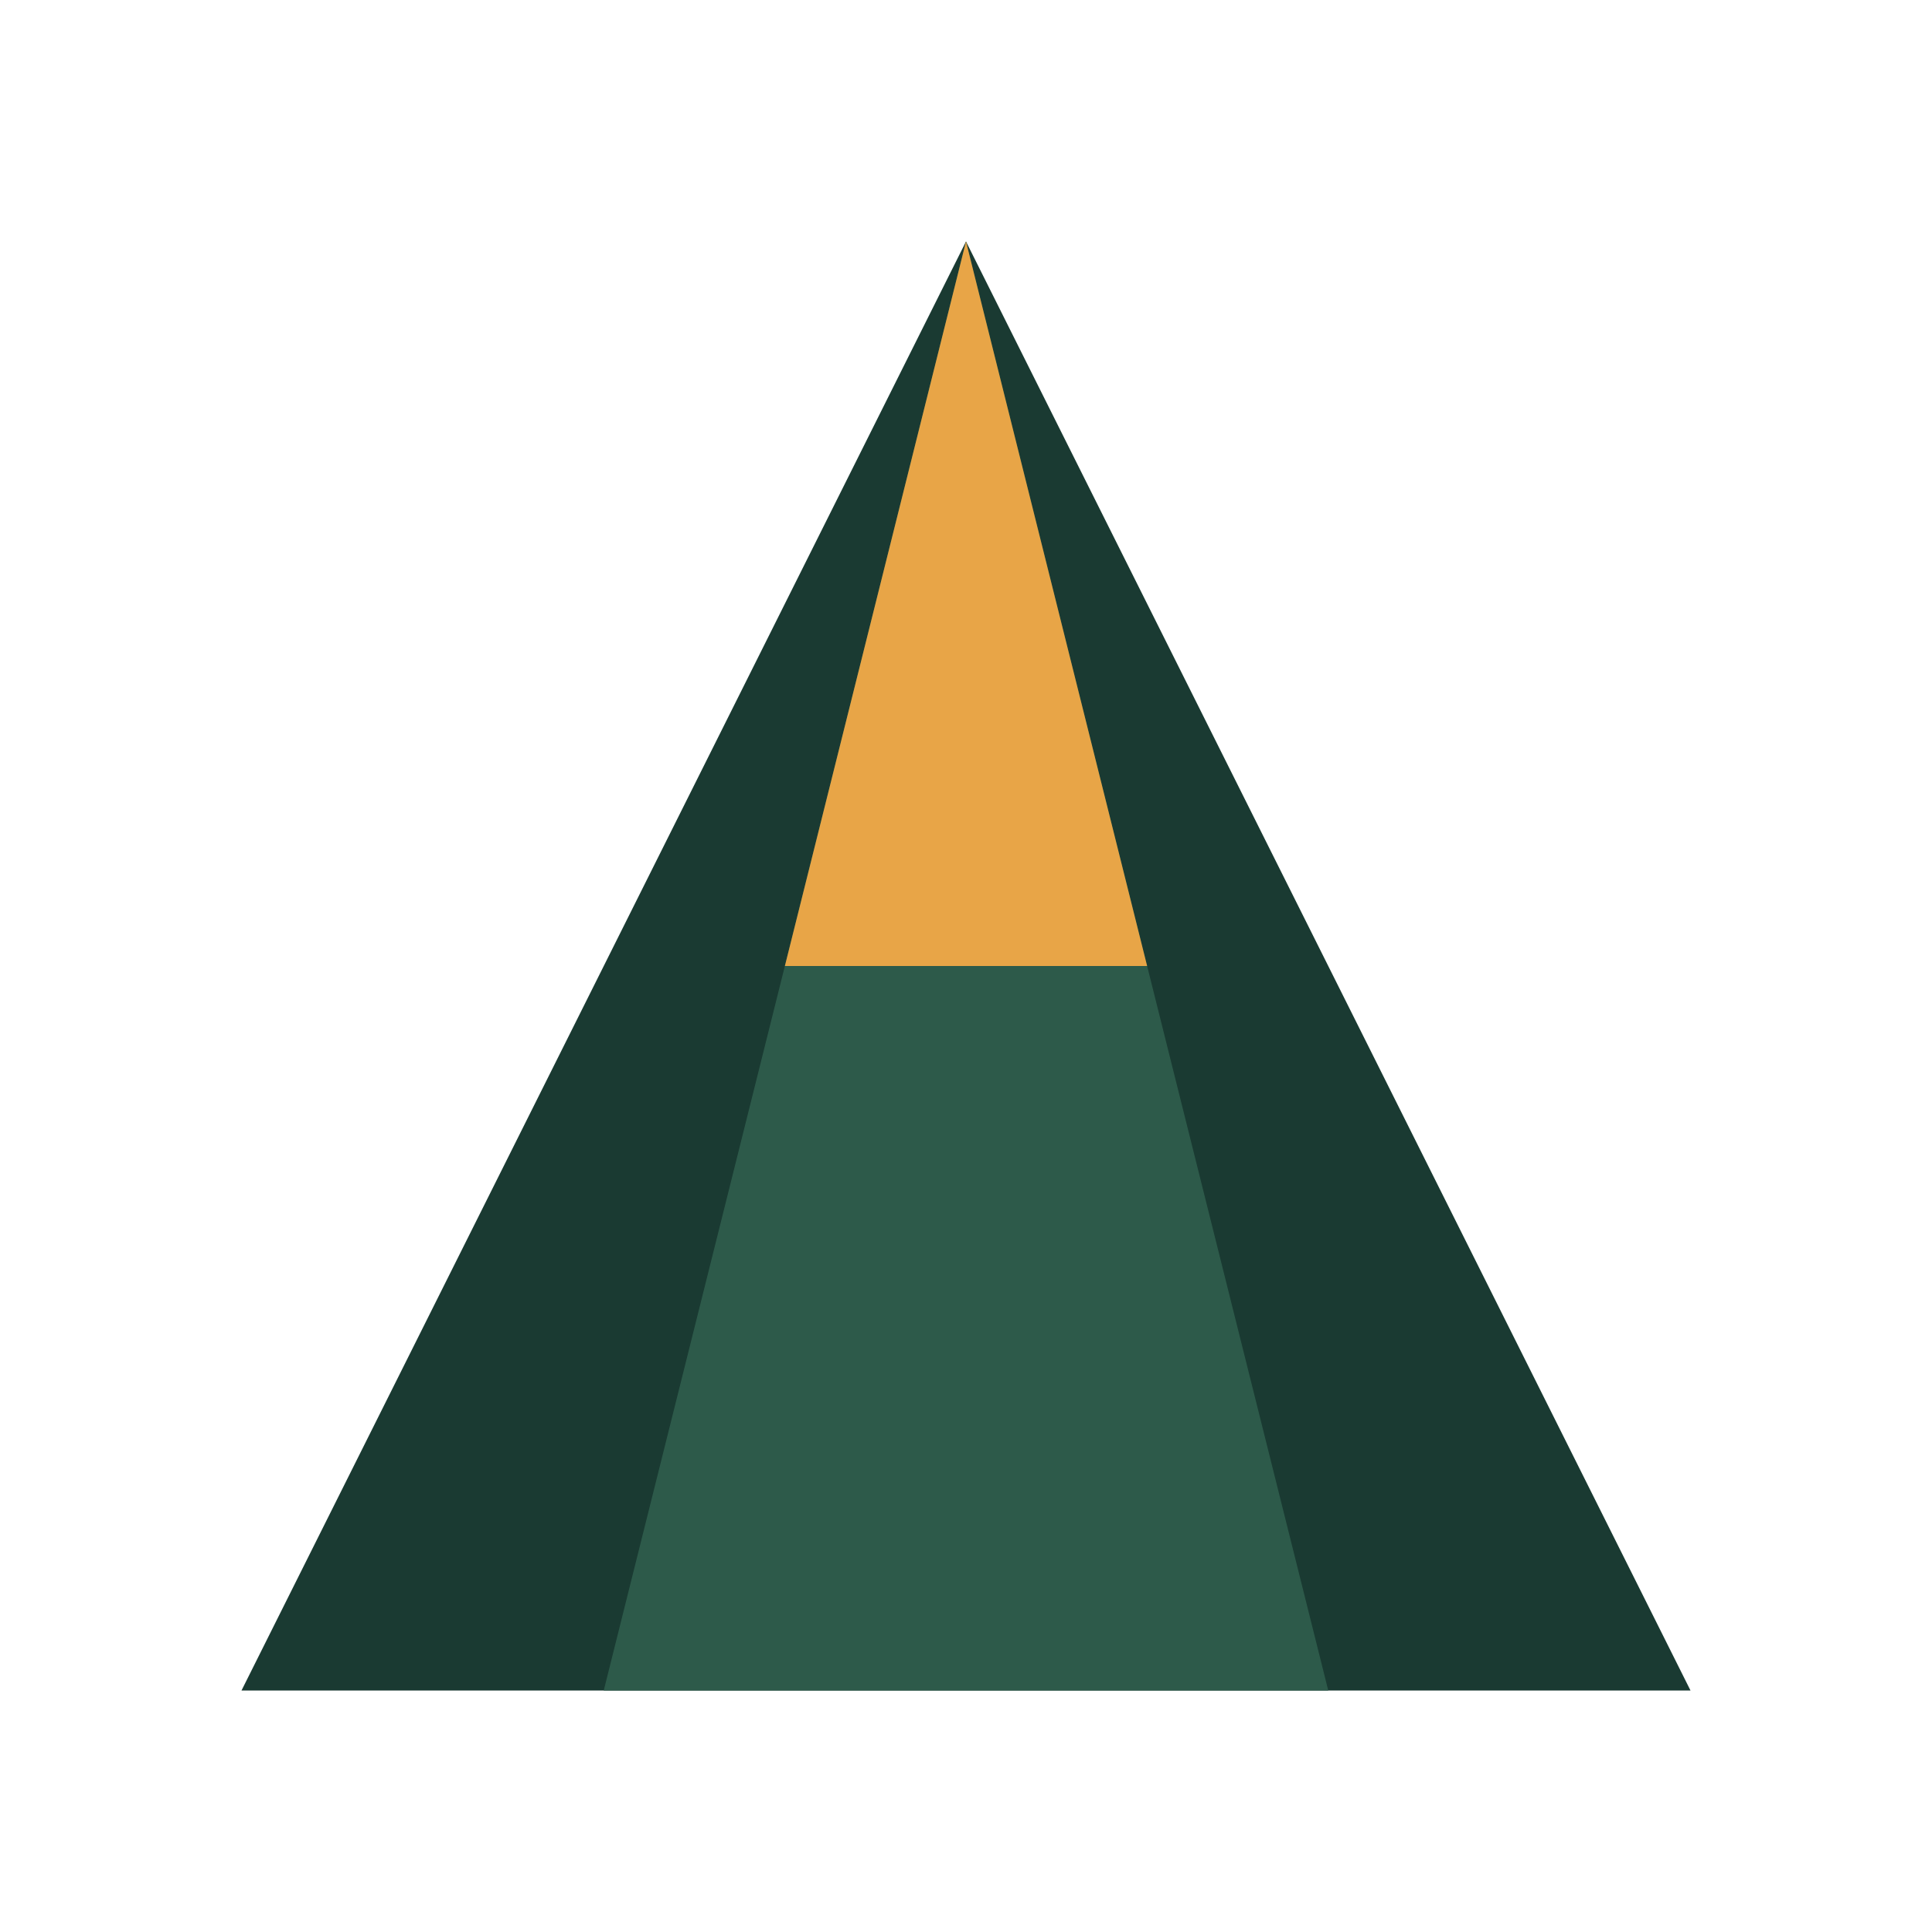
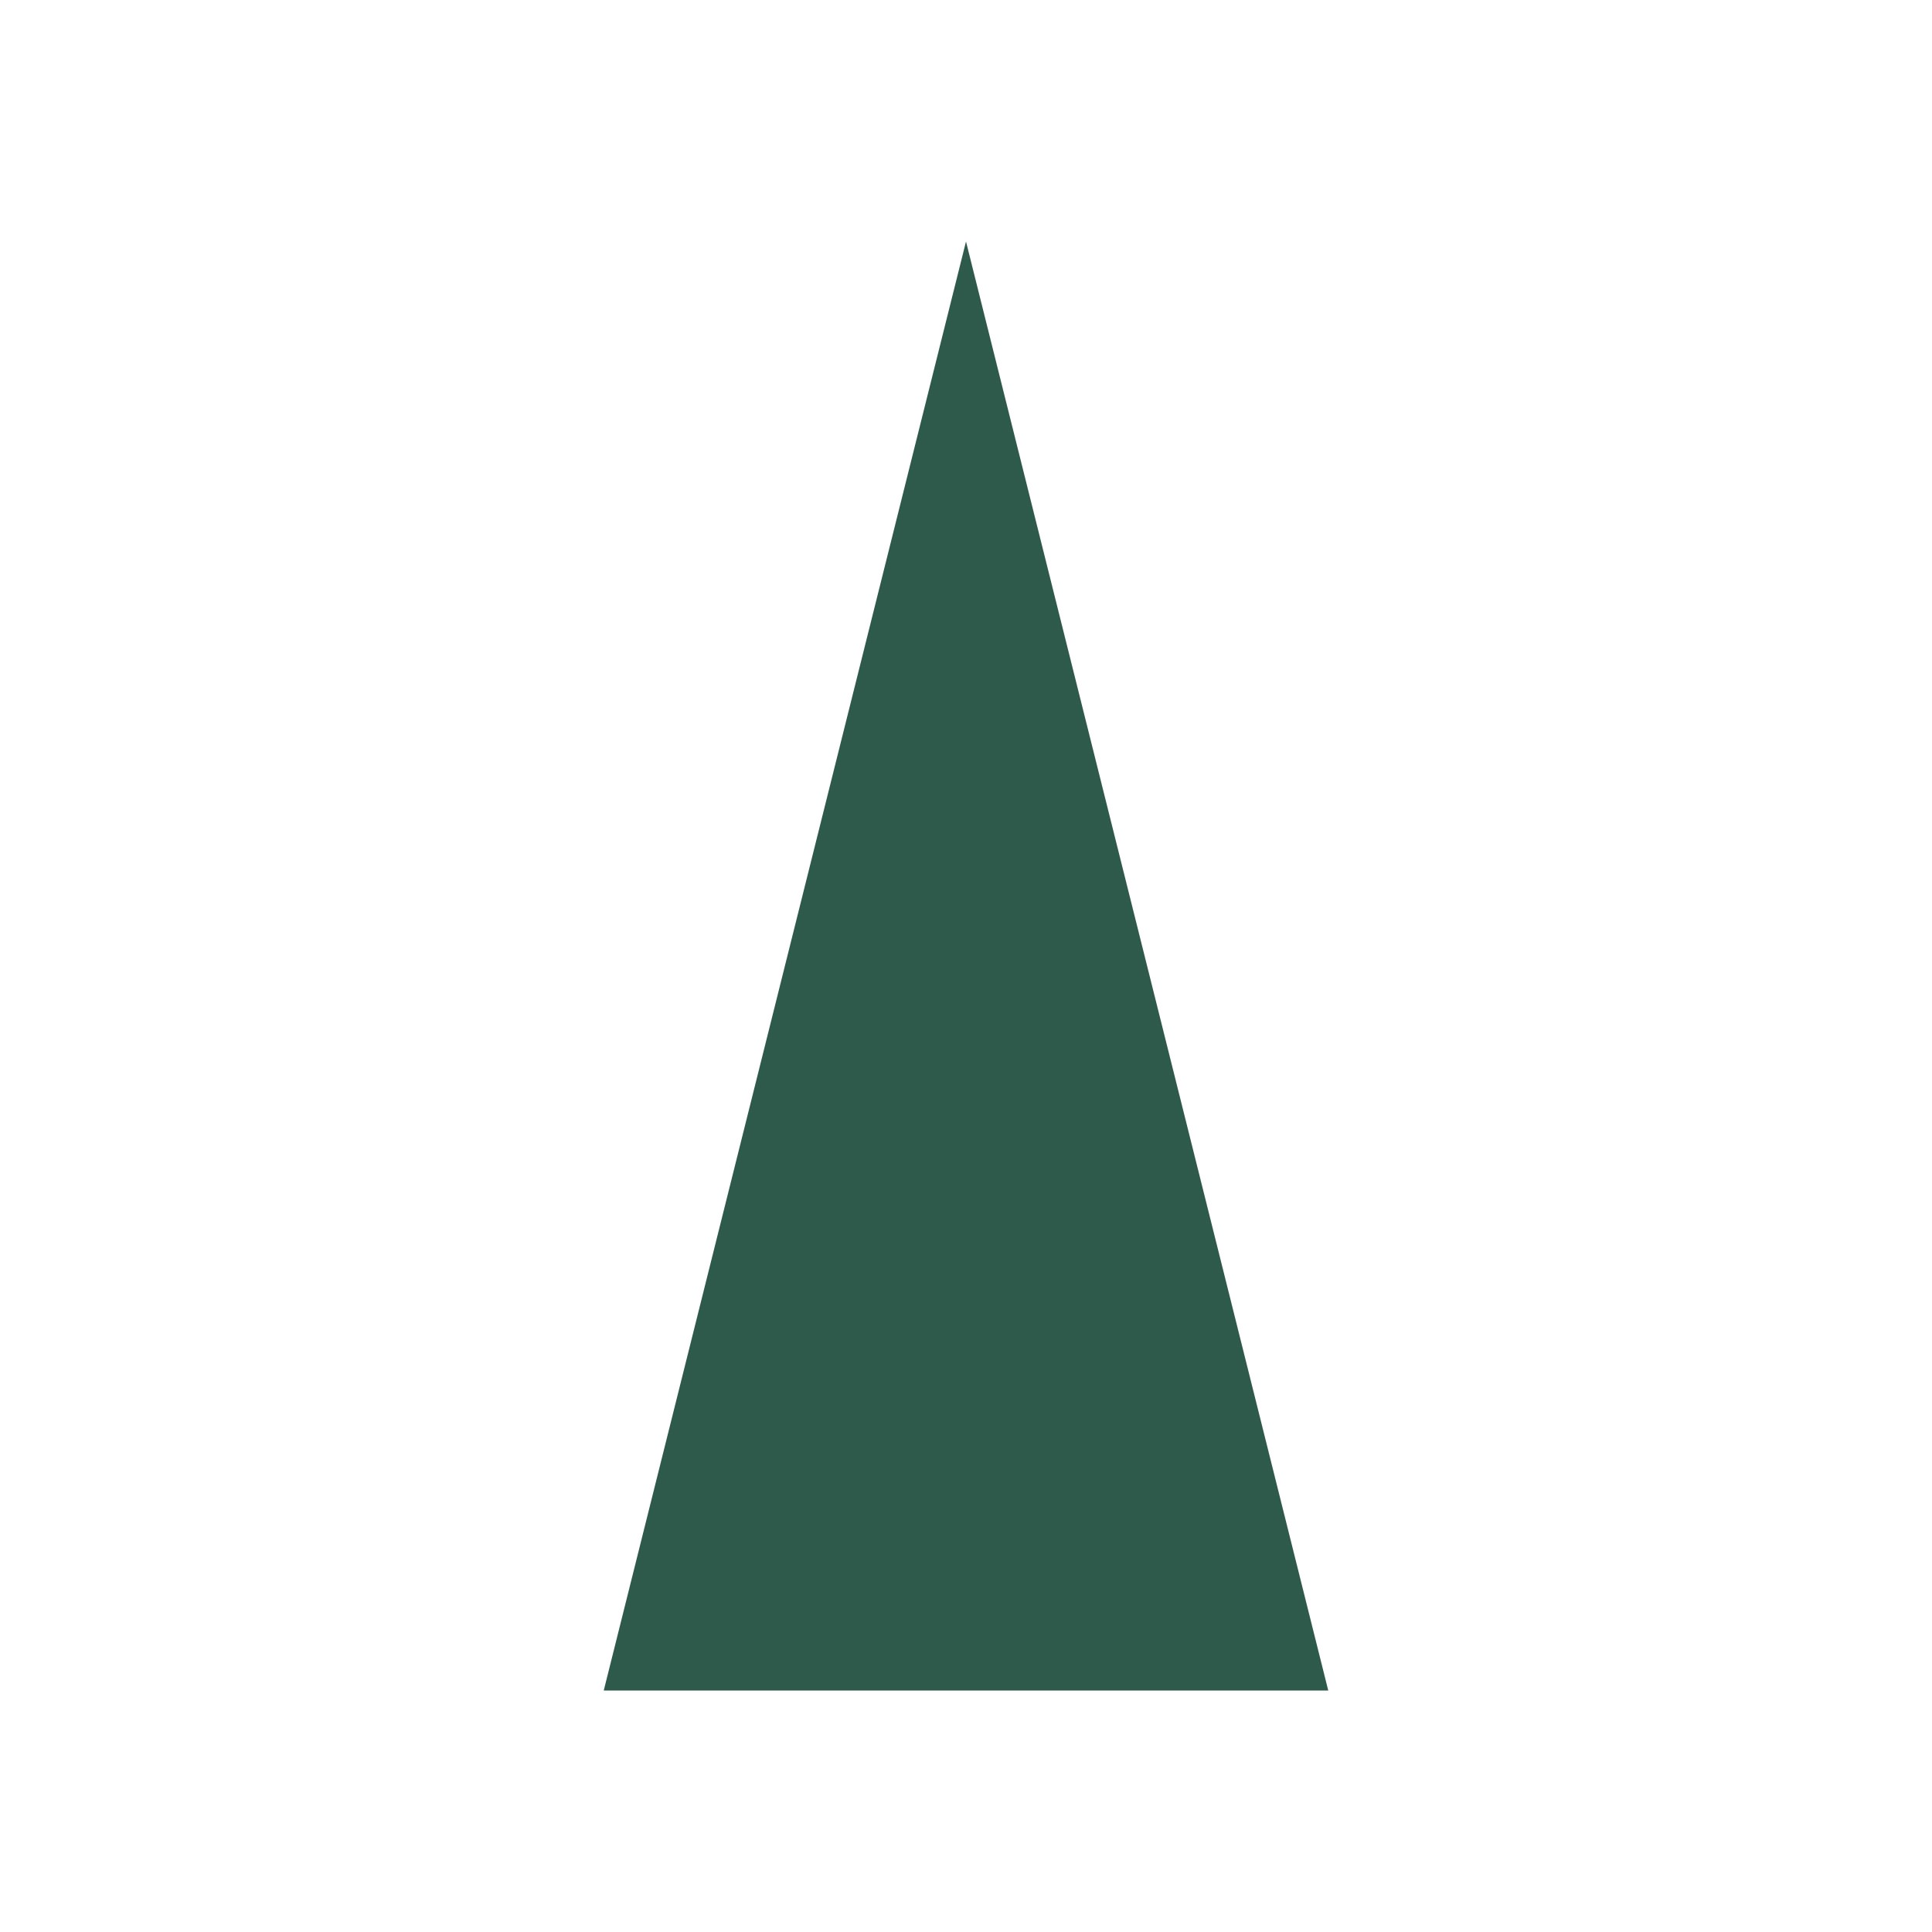
<svg xmlns="http://www.w3.org/2000/svg" viewBox="0 0 32 32">
-   <path d="M16 4L4 28h24L16 4z" fill="#1a3a32" />
  <path d="M16 4L10 28h12L16 4z" fill="#2d5a4a" />
-   <path d="M16 4l-3 12h6L16 4z" fill="#e8a547" />
</svg>